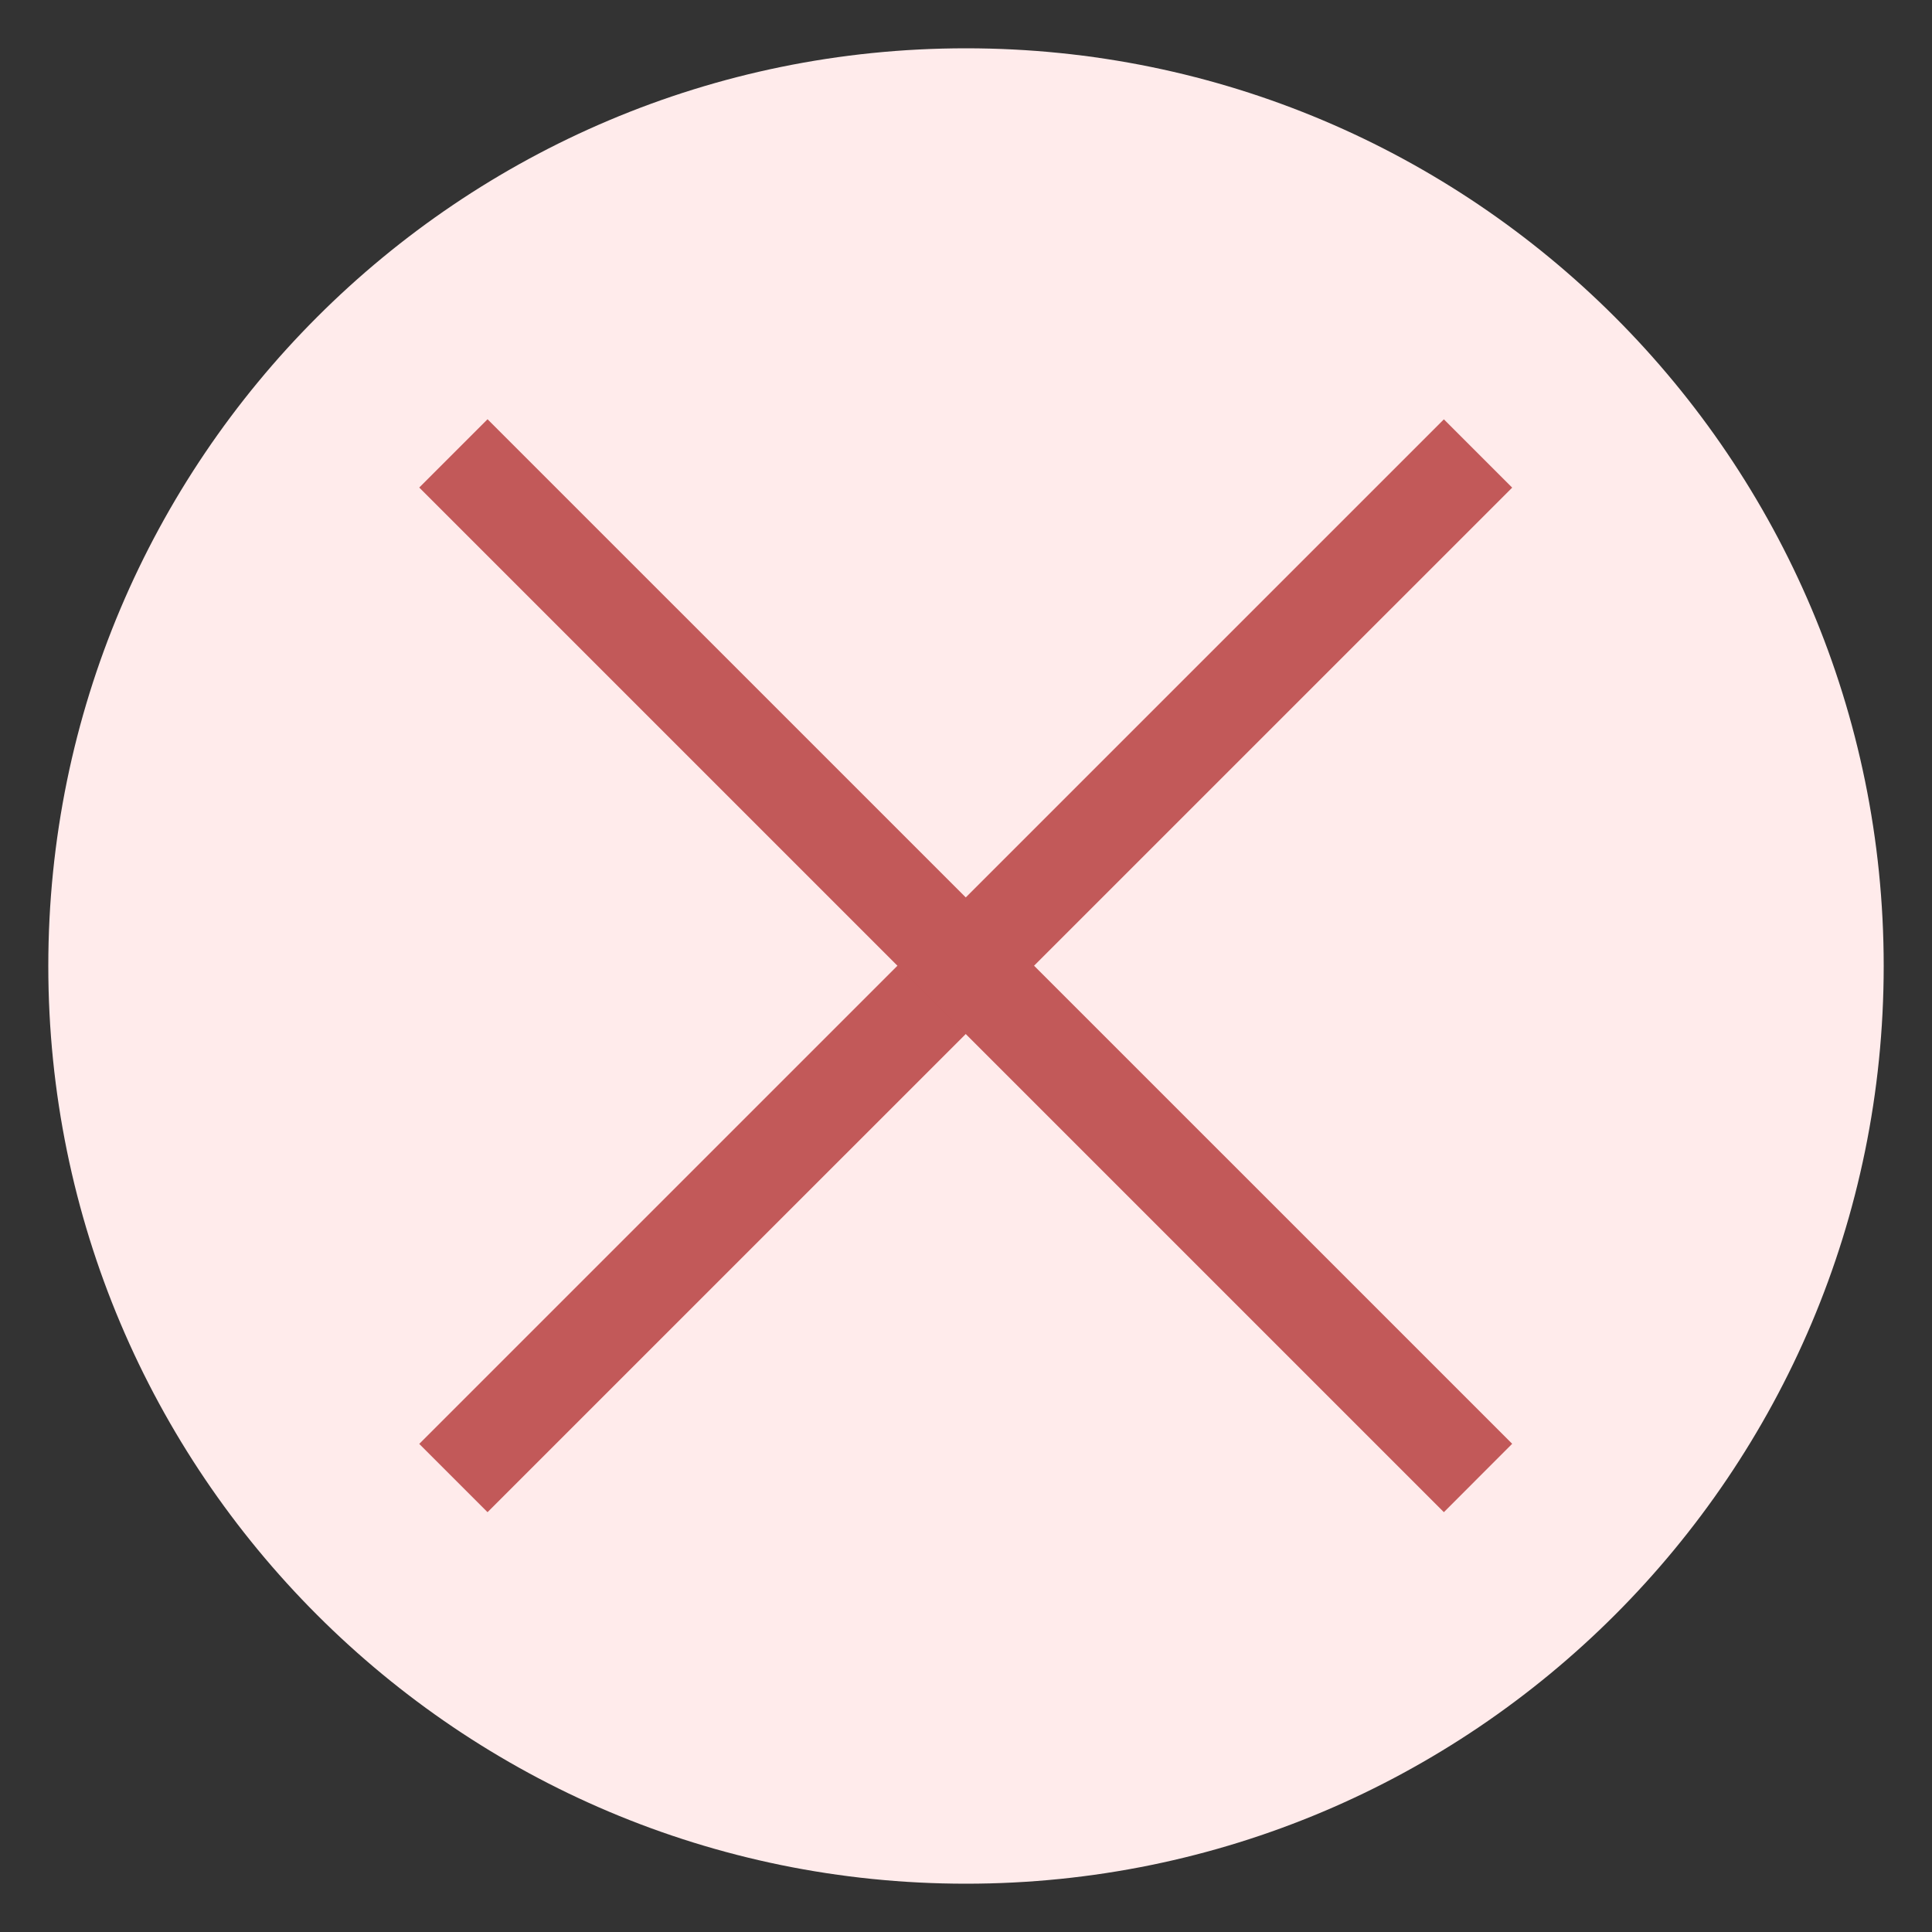
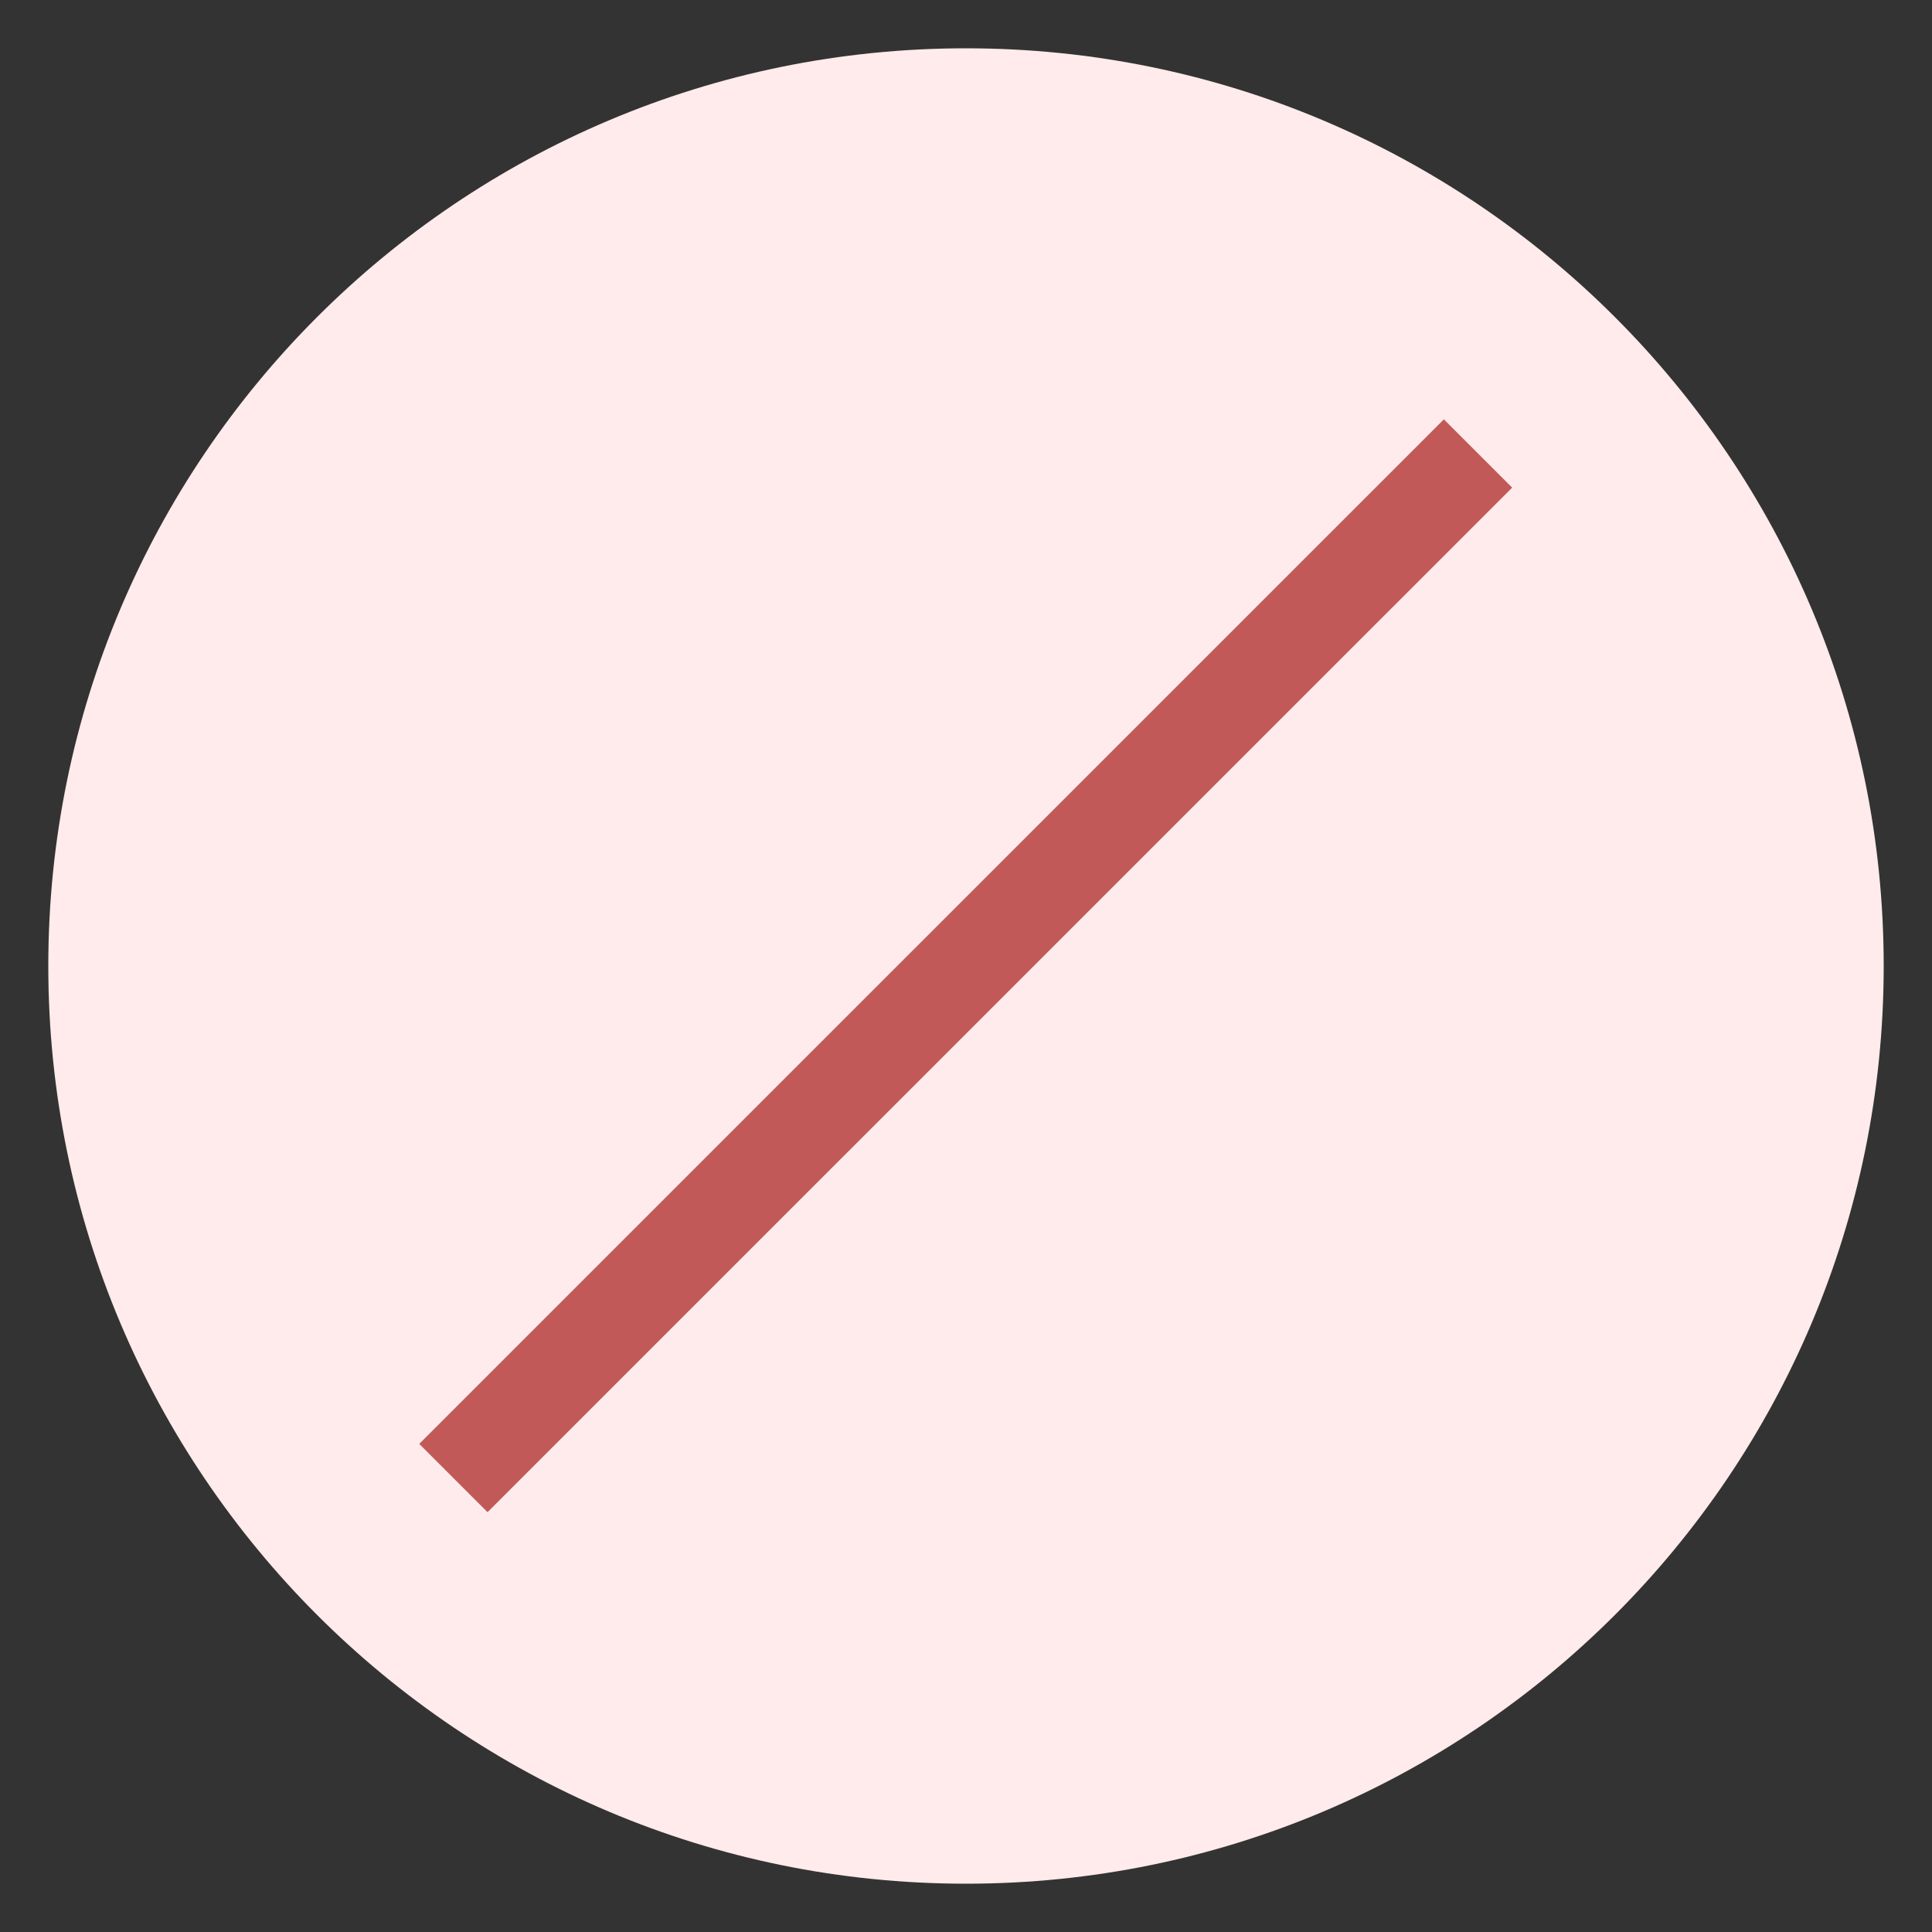
<svg xmlns="http://www.w3.org/2000/svg" width="20" height="20" viewBox="0 0 20 20" fill="none">
  <rect x="0" y="0" width="20" height="20" fill="#333333" stroke="none" />
  <g clip-path="url(#clip0_2061_1564)">
    <path d="M10 19.5C15.247 19.5 19.5 15.247 19.5 10C19.5 4.753 15.247 0.5 10 0.5C4.753 0.5 0.5 4.753 0.5 10C0.5 15.247 4.753 19.5 10 19.5Z" fill="#FFEBEB" />
    <path d="M4.34 14.947L14.947 4.341L15.654 5.048L5.047 15.654L4.34 14.947Z" fill="#C25959" />
-     <path d="M5.047 4.34L15.654 14.946L14.947 15.654L4.34 5.047L5.047 4.34Z" fill="#C25959" />
  </g>
  <defs>
    <clipPath id="clip0_2061_1564">
      <rect width="20" height="20" fill="white" />
    </clipPath>
  </defs>
</svg>